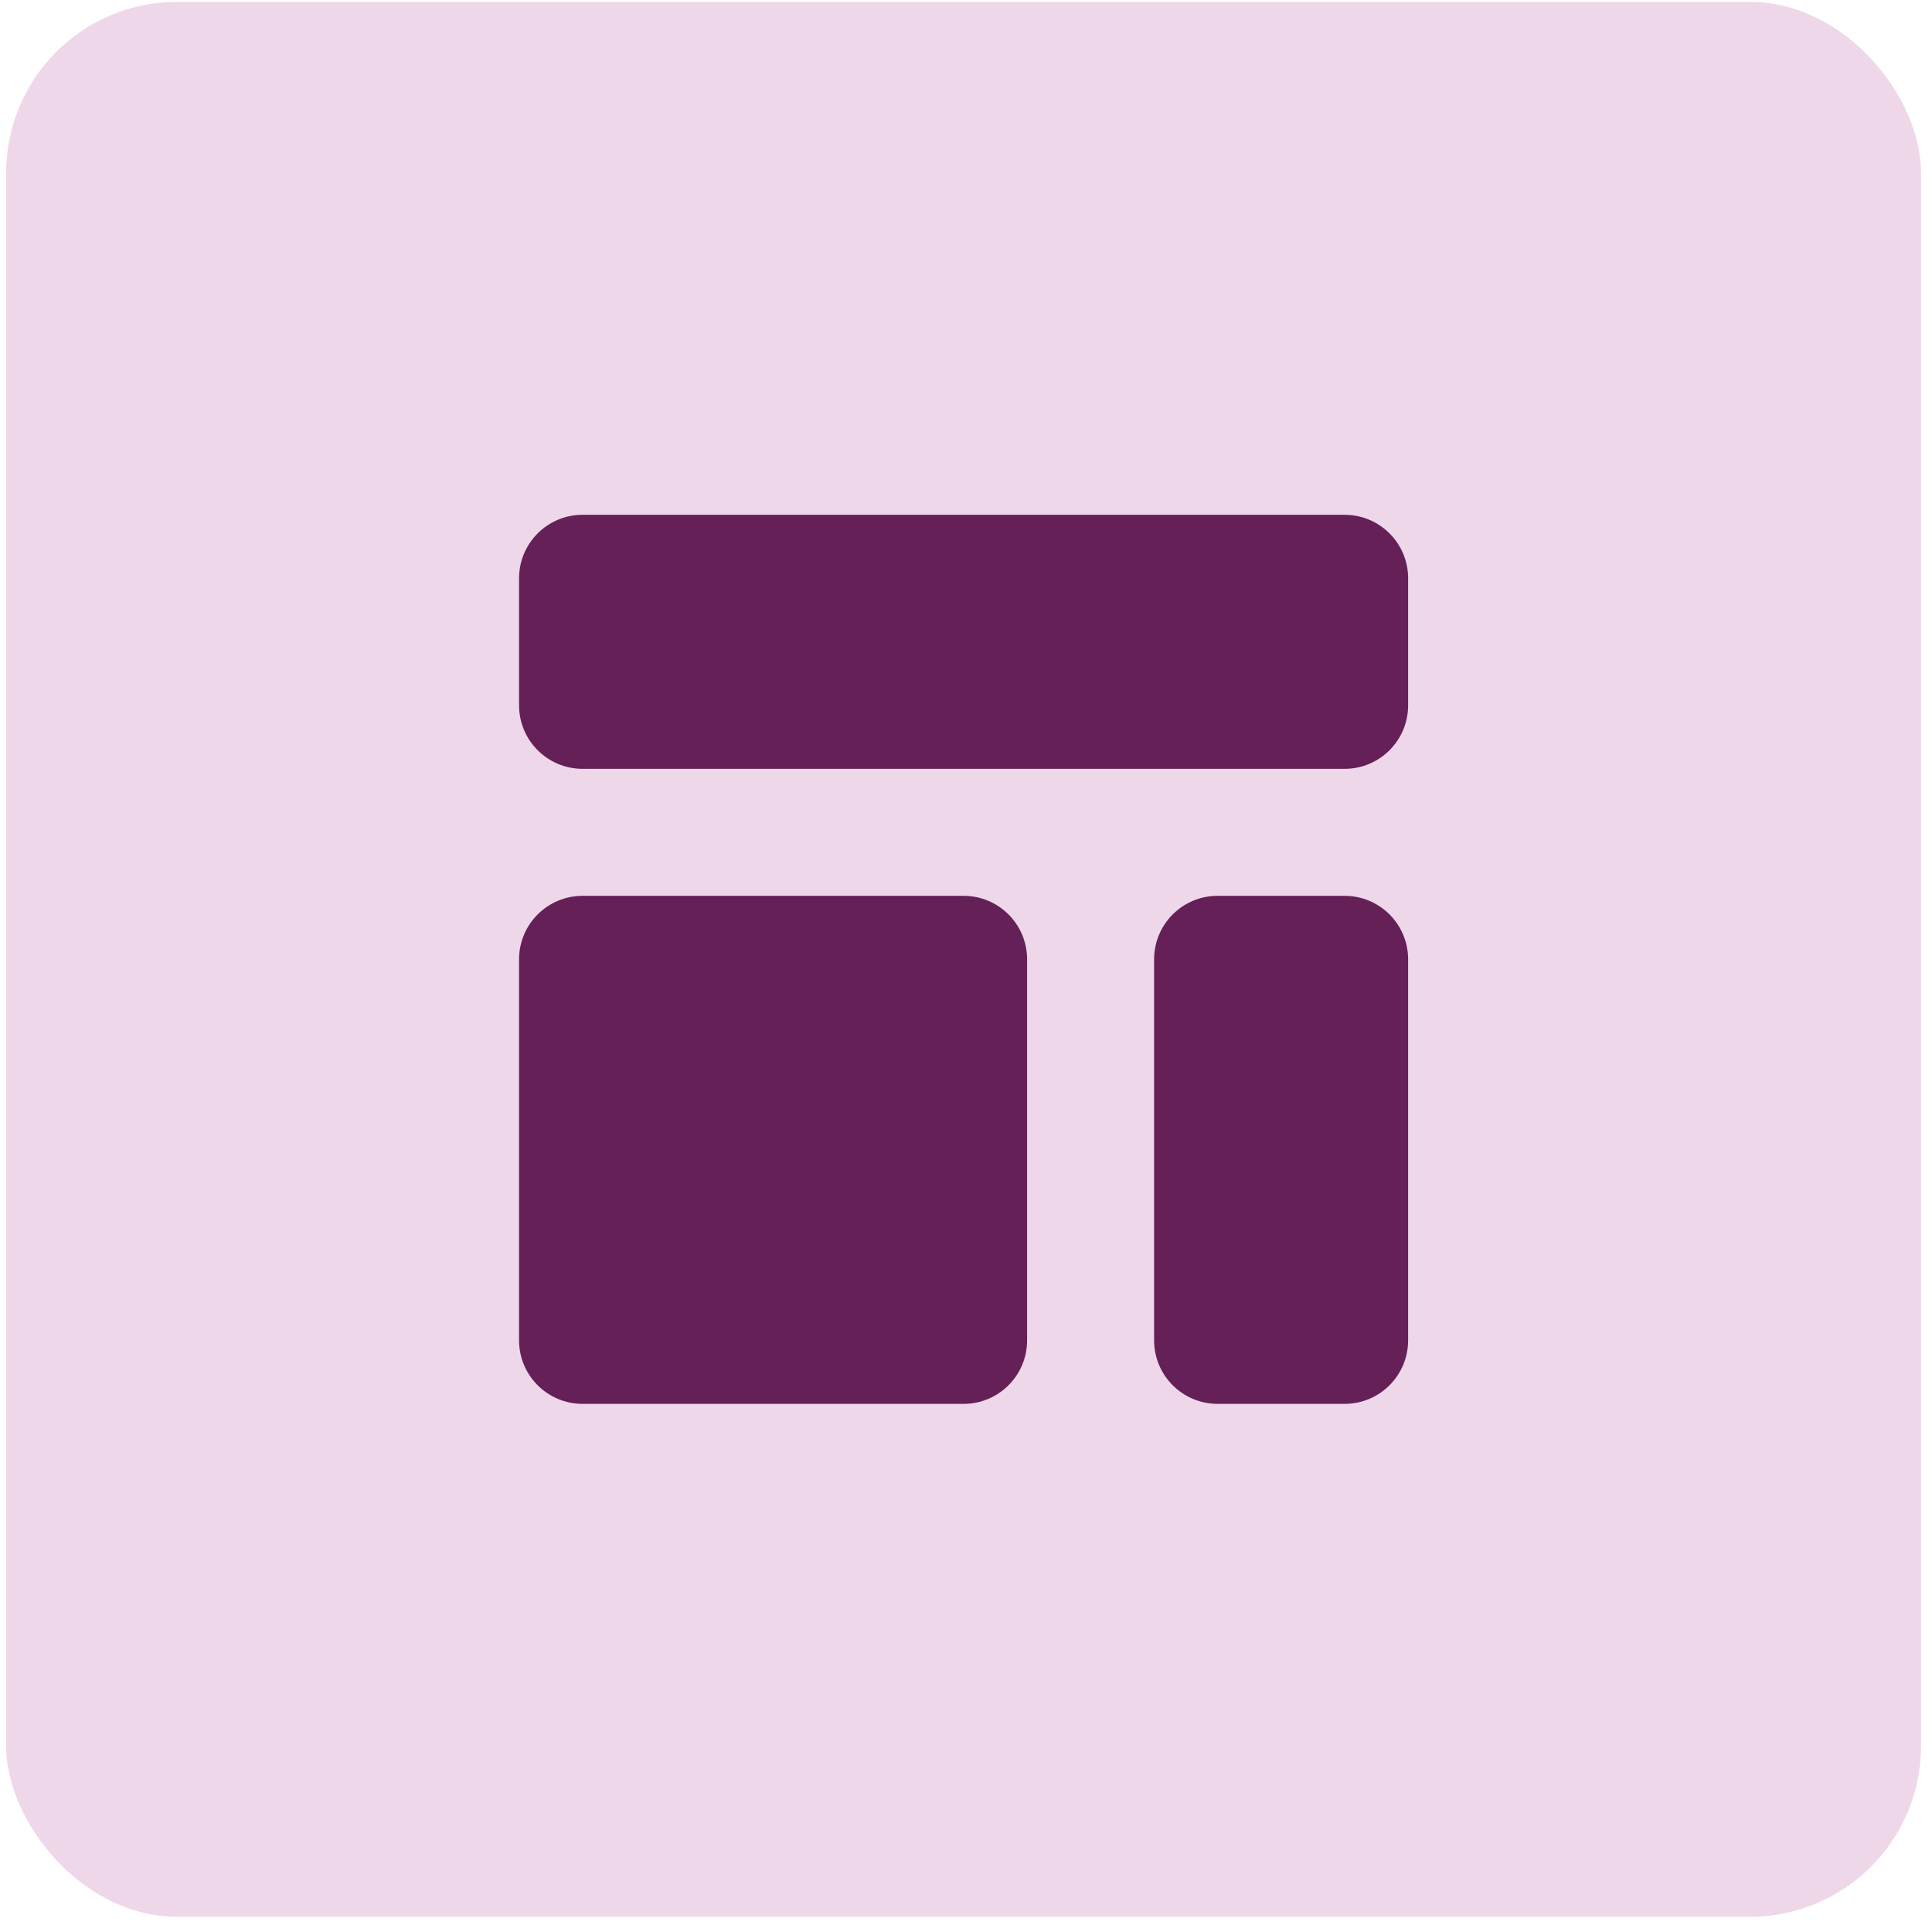
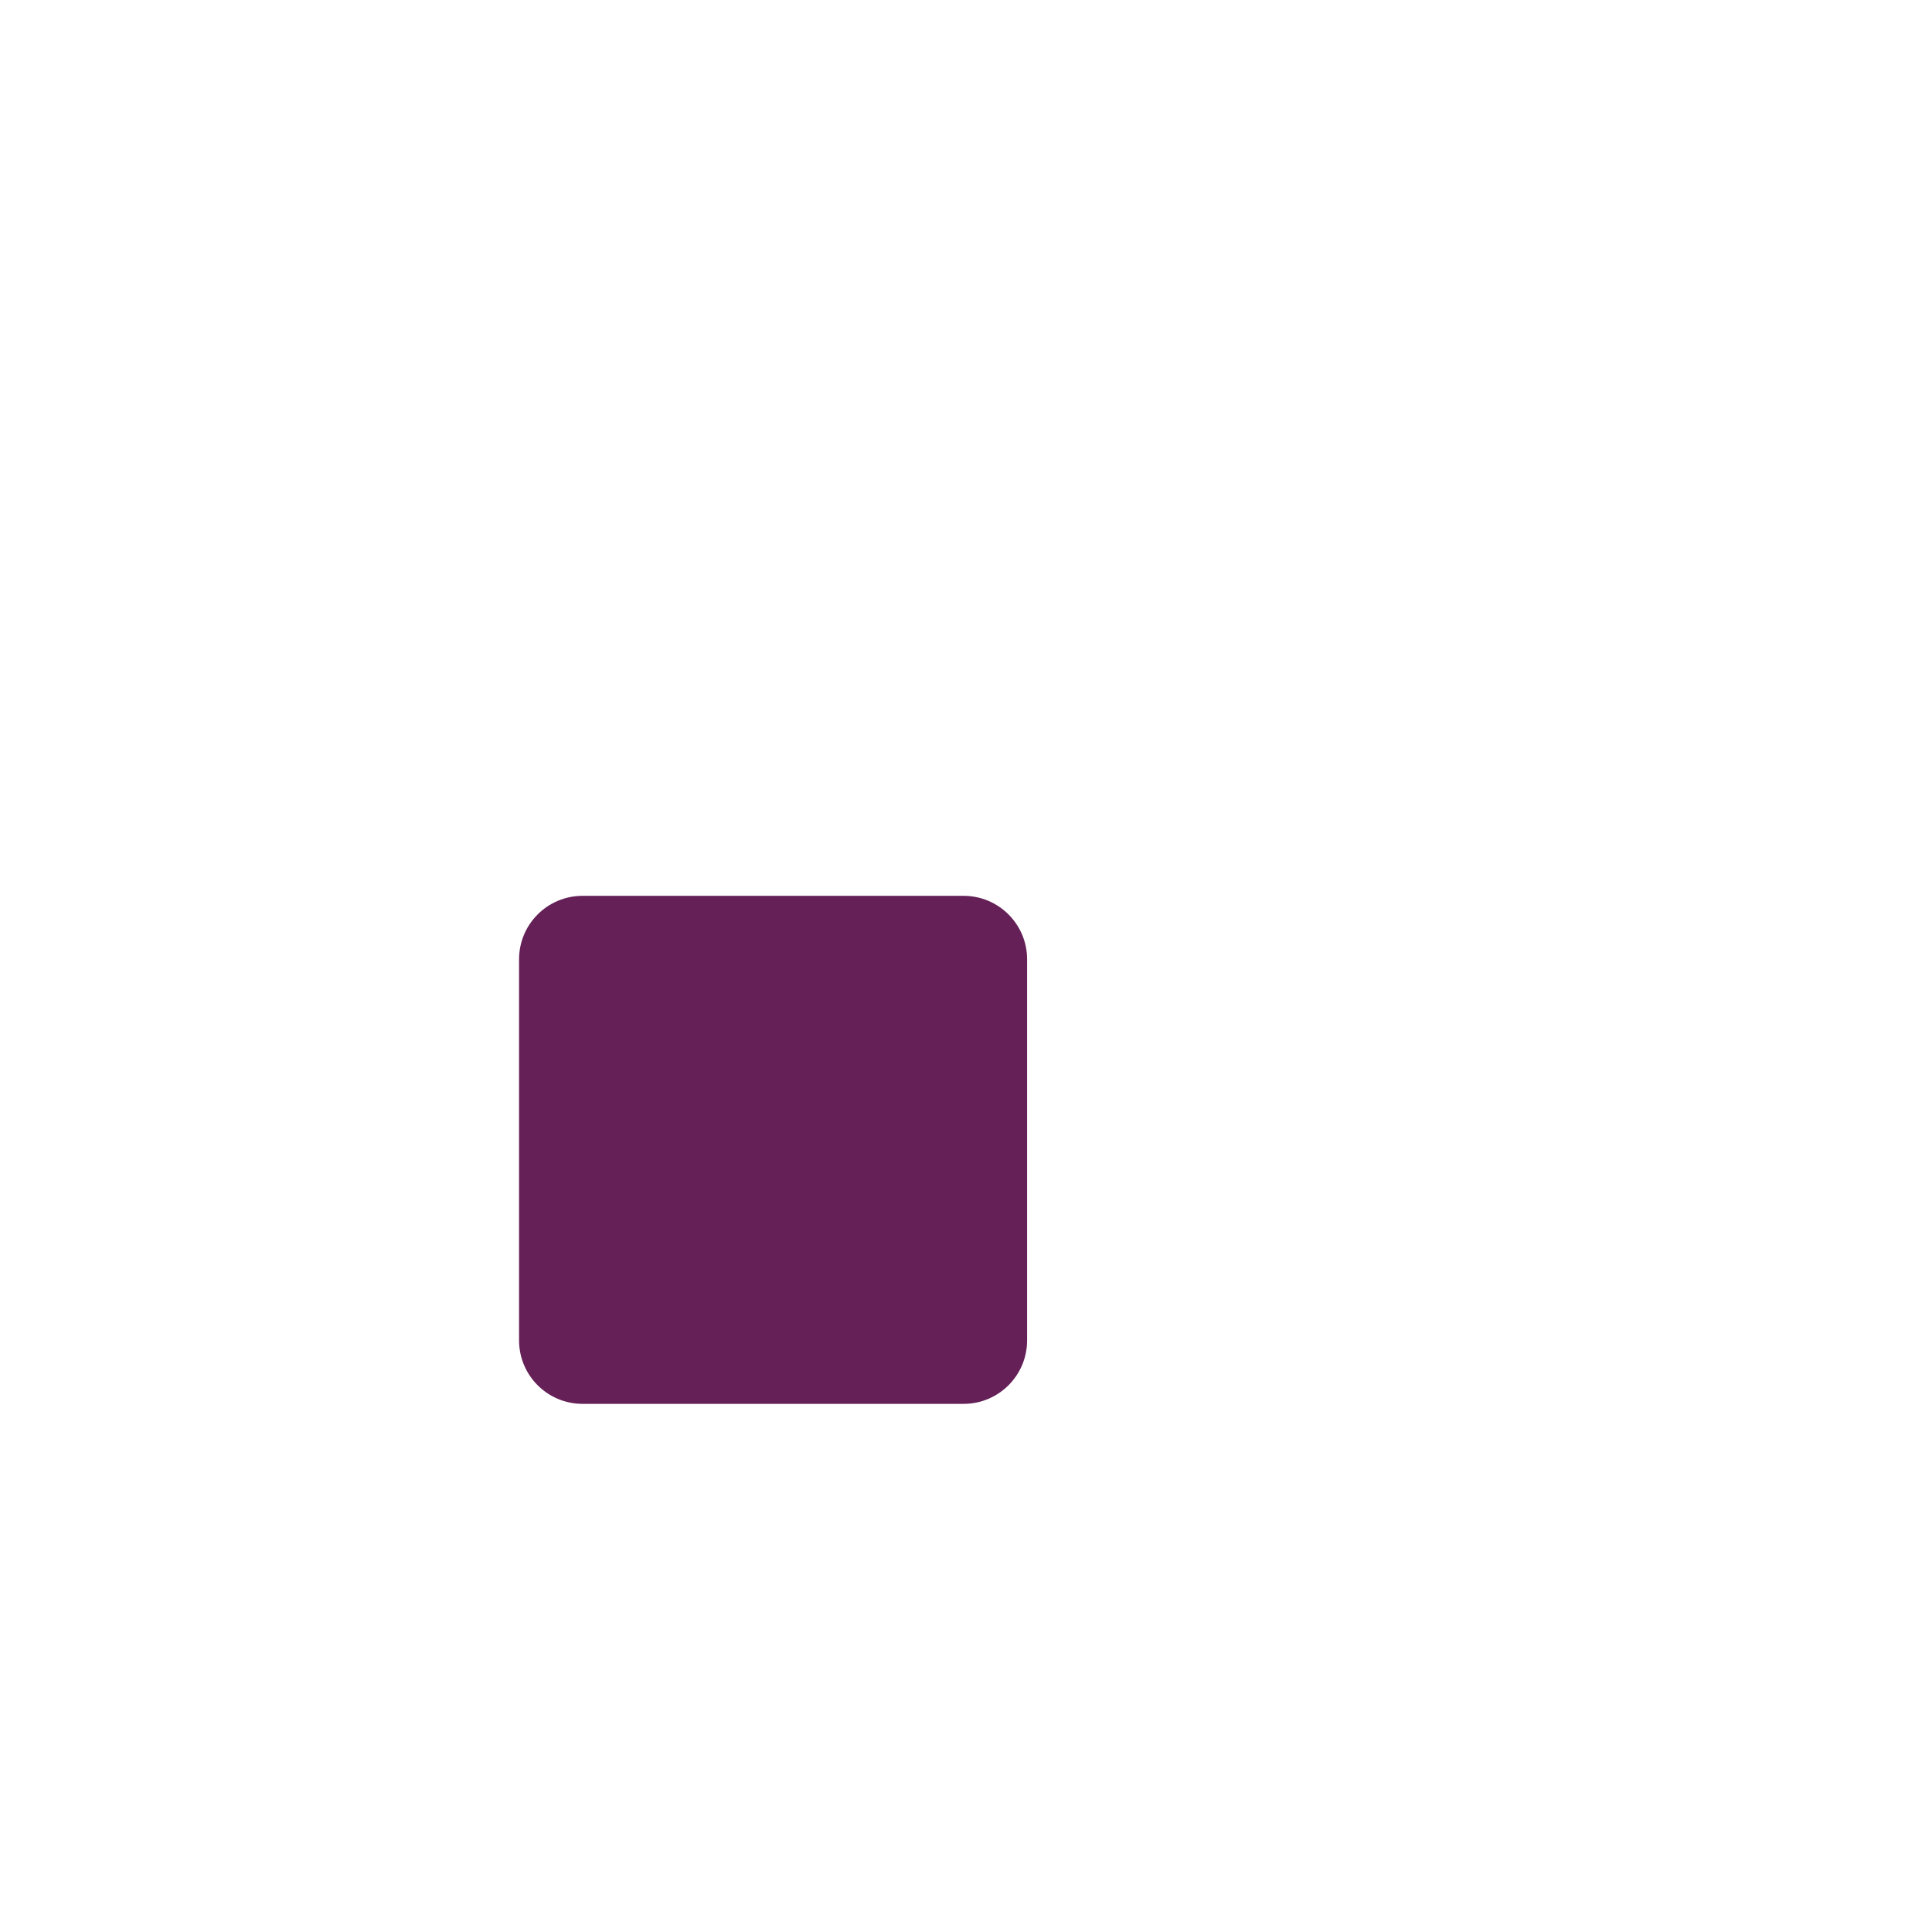
<svg xmlns="http://www.w3.org/2000/svg" width="113" height="113" viewBox="0 0 113 113" fill="none">
-   <rect x="0.359" y="0.11" width="112" height="112" rx="10" fill="#EED7E9" />
-   <path d="M30.359 33.825C30.359 31.773 32.022 30.11 34.074 30.11H78.645C80.697 30.11 82.359 31.773 82.359 33.825V41.253C82.359 43.304 80.697 44.968 78.645 44.968H34.074C32.022 44.968 30.359 43.304 30.359 41.253V33.825Z" fill="#652057" />
  <path d="M30.359 56.11C30.359 54.059 32.022 52.396 34.074 52.396H56.359C58.411 52.396 60.074 54.059 60.074 56.11V78.396C60.074 80.447 58.411 82.11 56.359 82.11H34.074C32.022 82.11 30.359 80.447 30.359 78.396V56.11Z" fill="#652057" />
-   <path d="M71.216 52.396C69.165 52.396 67.502 54.059 67.502 56.11V78.396C67.502 80.447 69.165 82.11 71.216 82.11H78.645C80.696 82.11 82.359 80.447 82.359 78.396V56.11C82.359 54.059 80.696 52.396 78.645 52.396H71.216Z" fill="#652057" />
</svg>